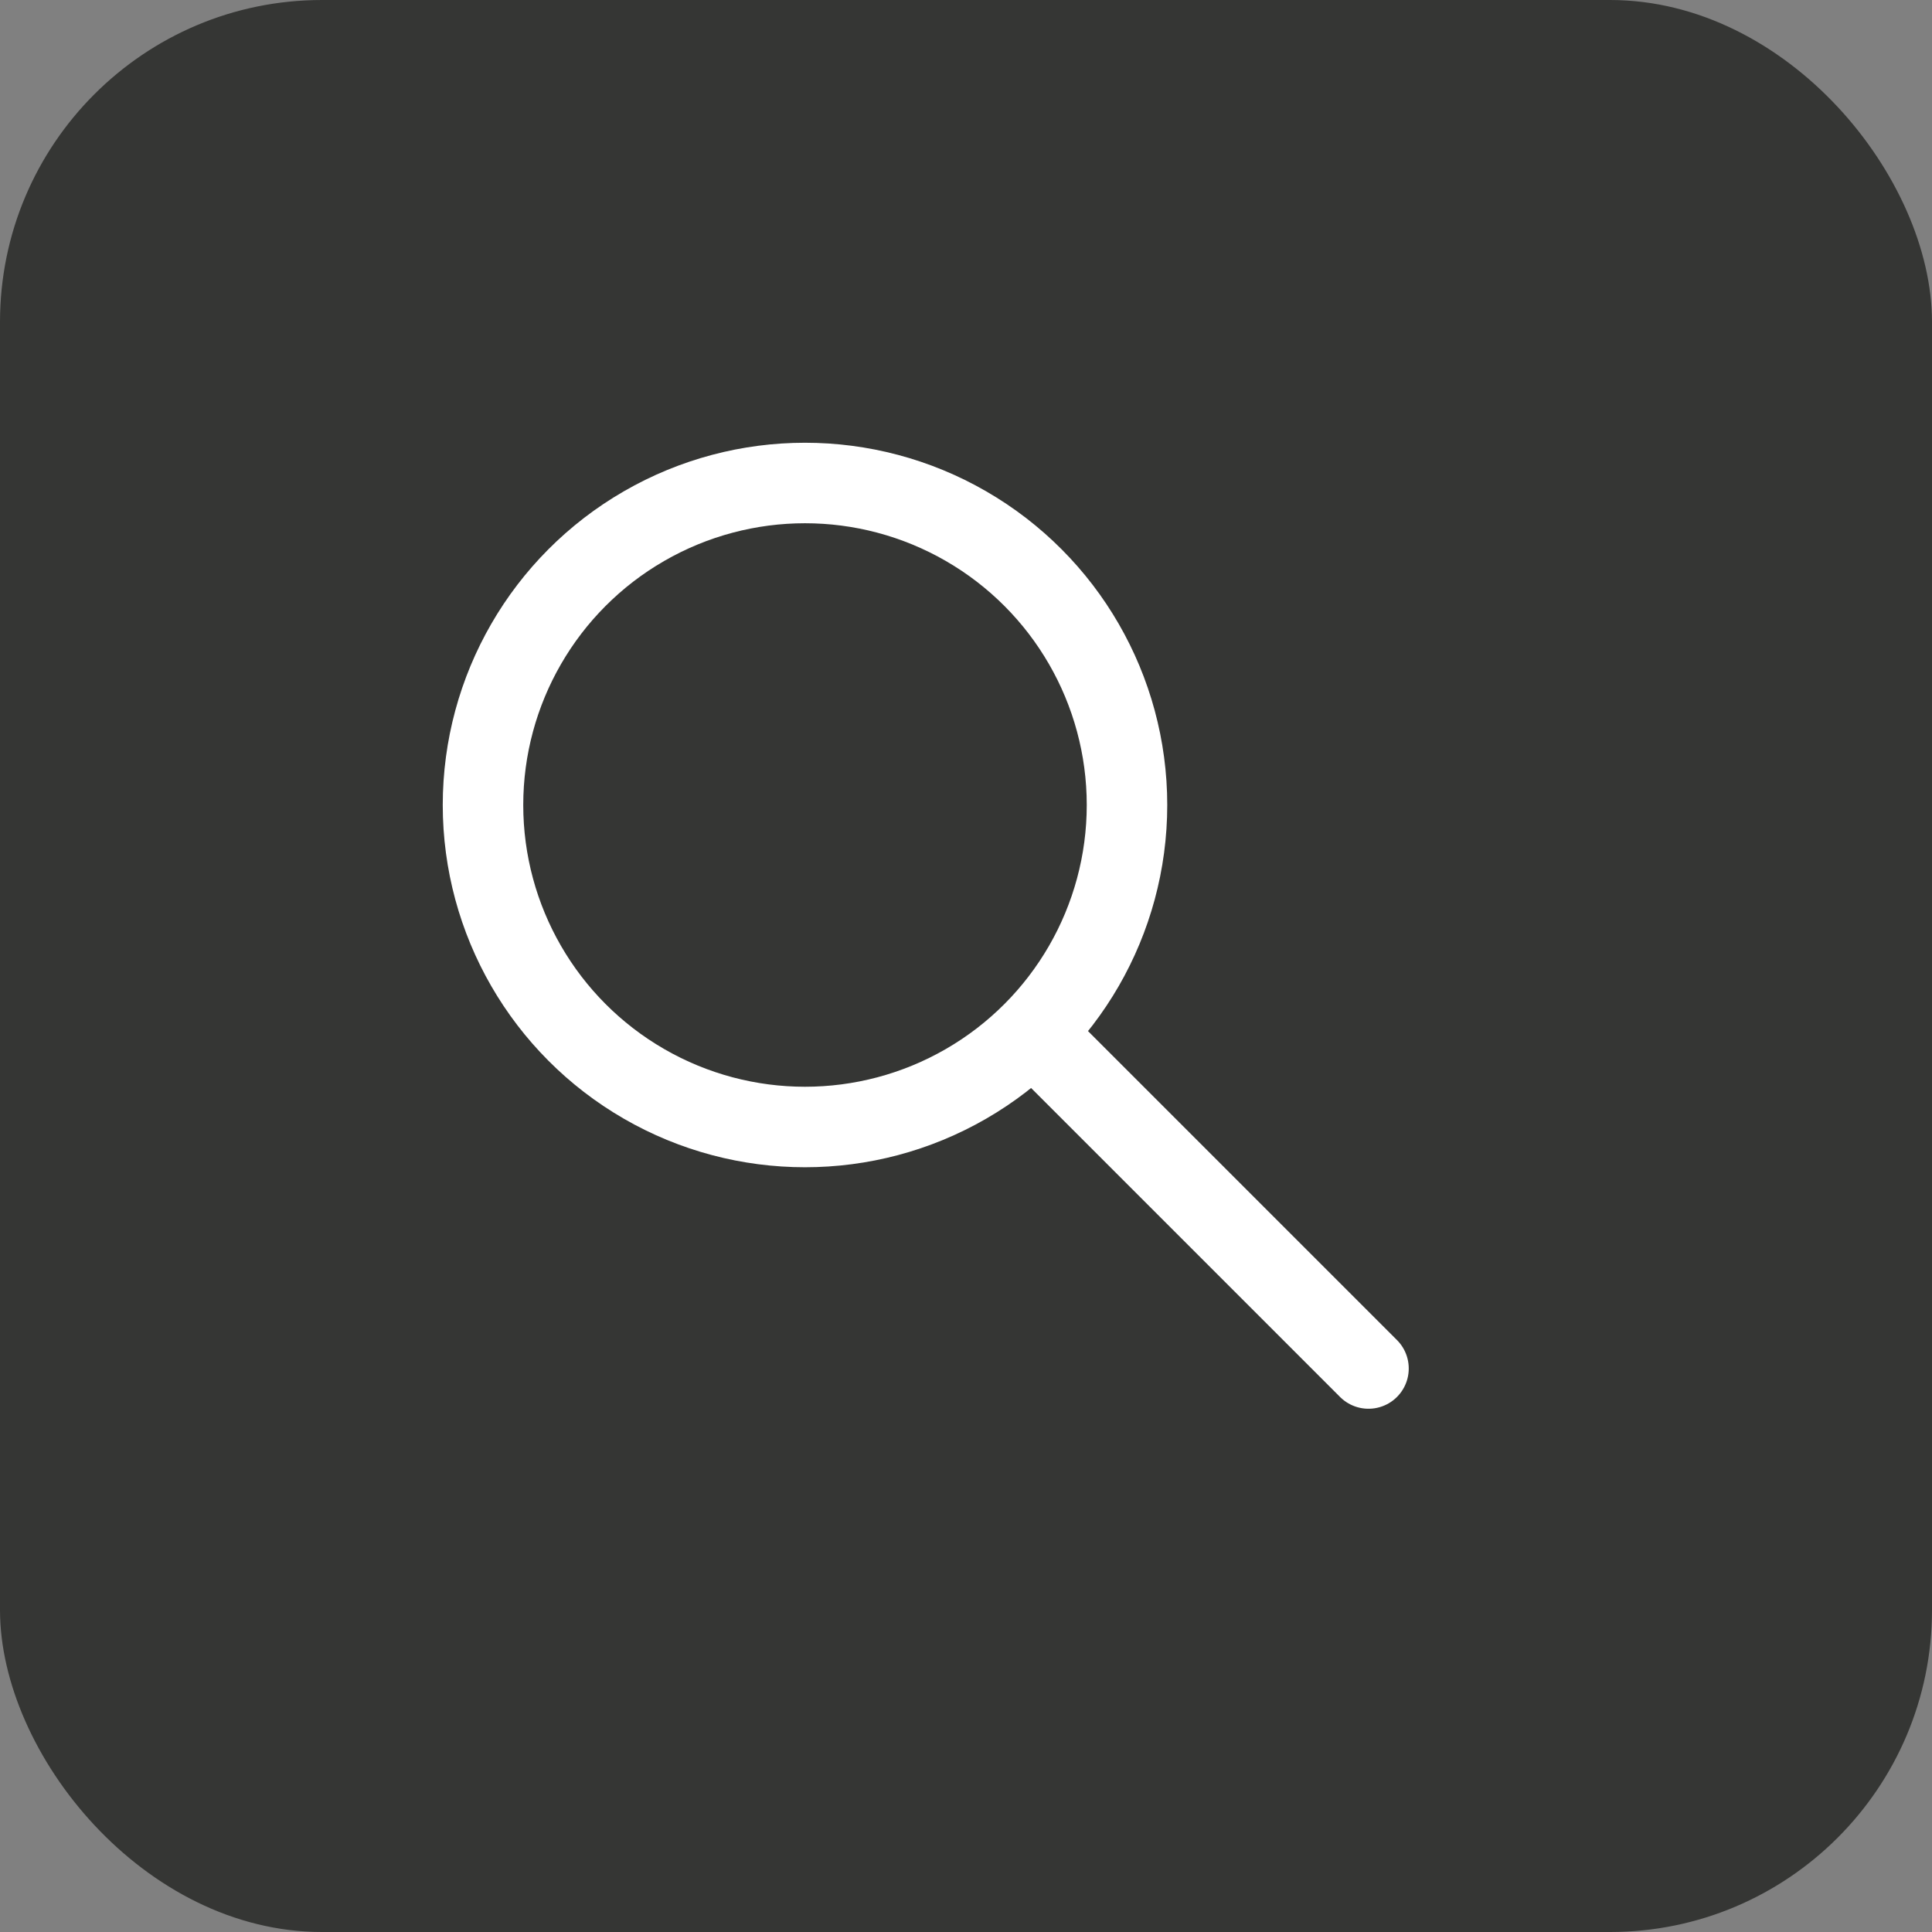
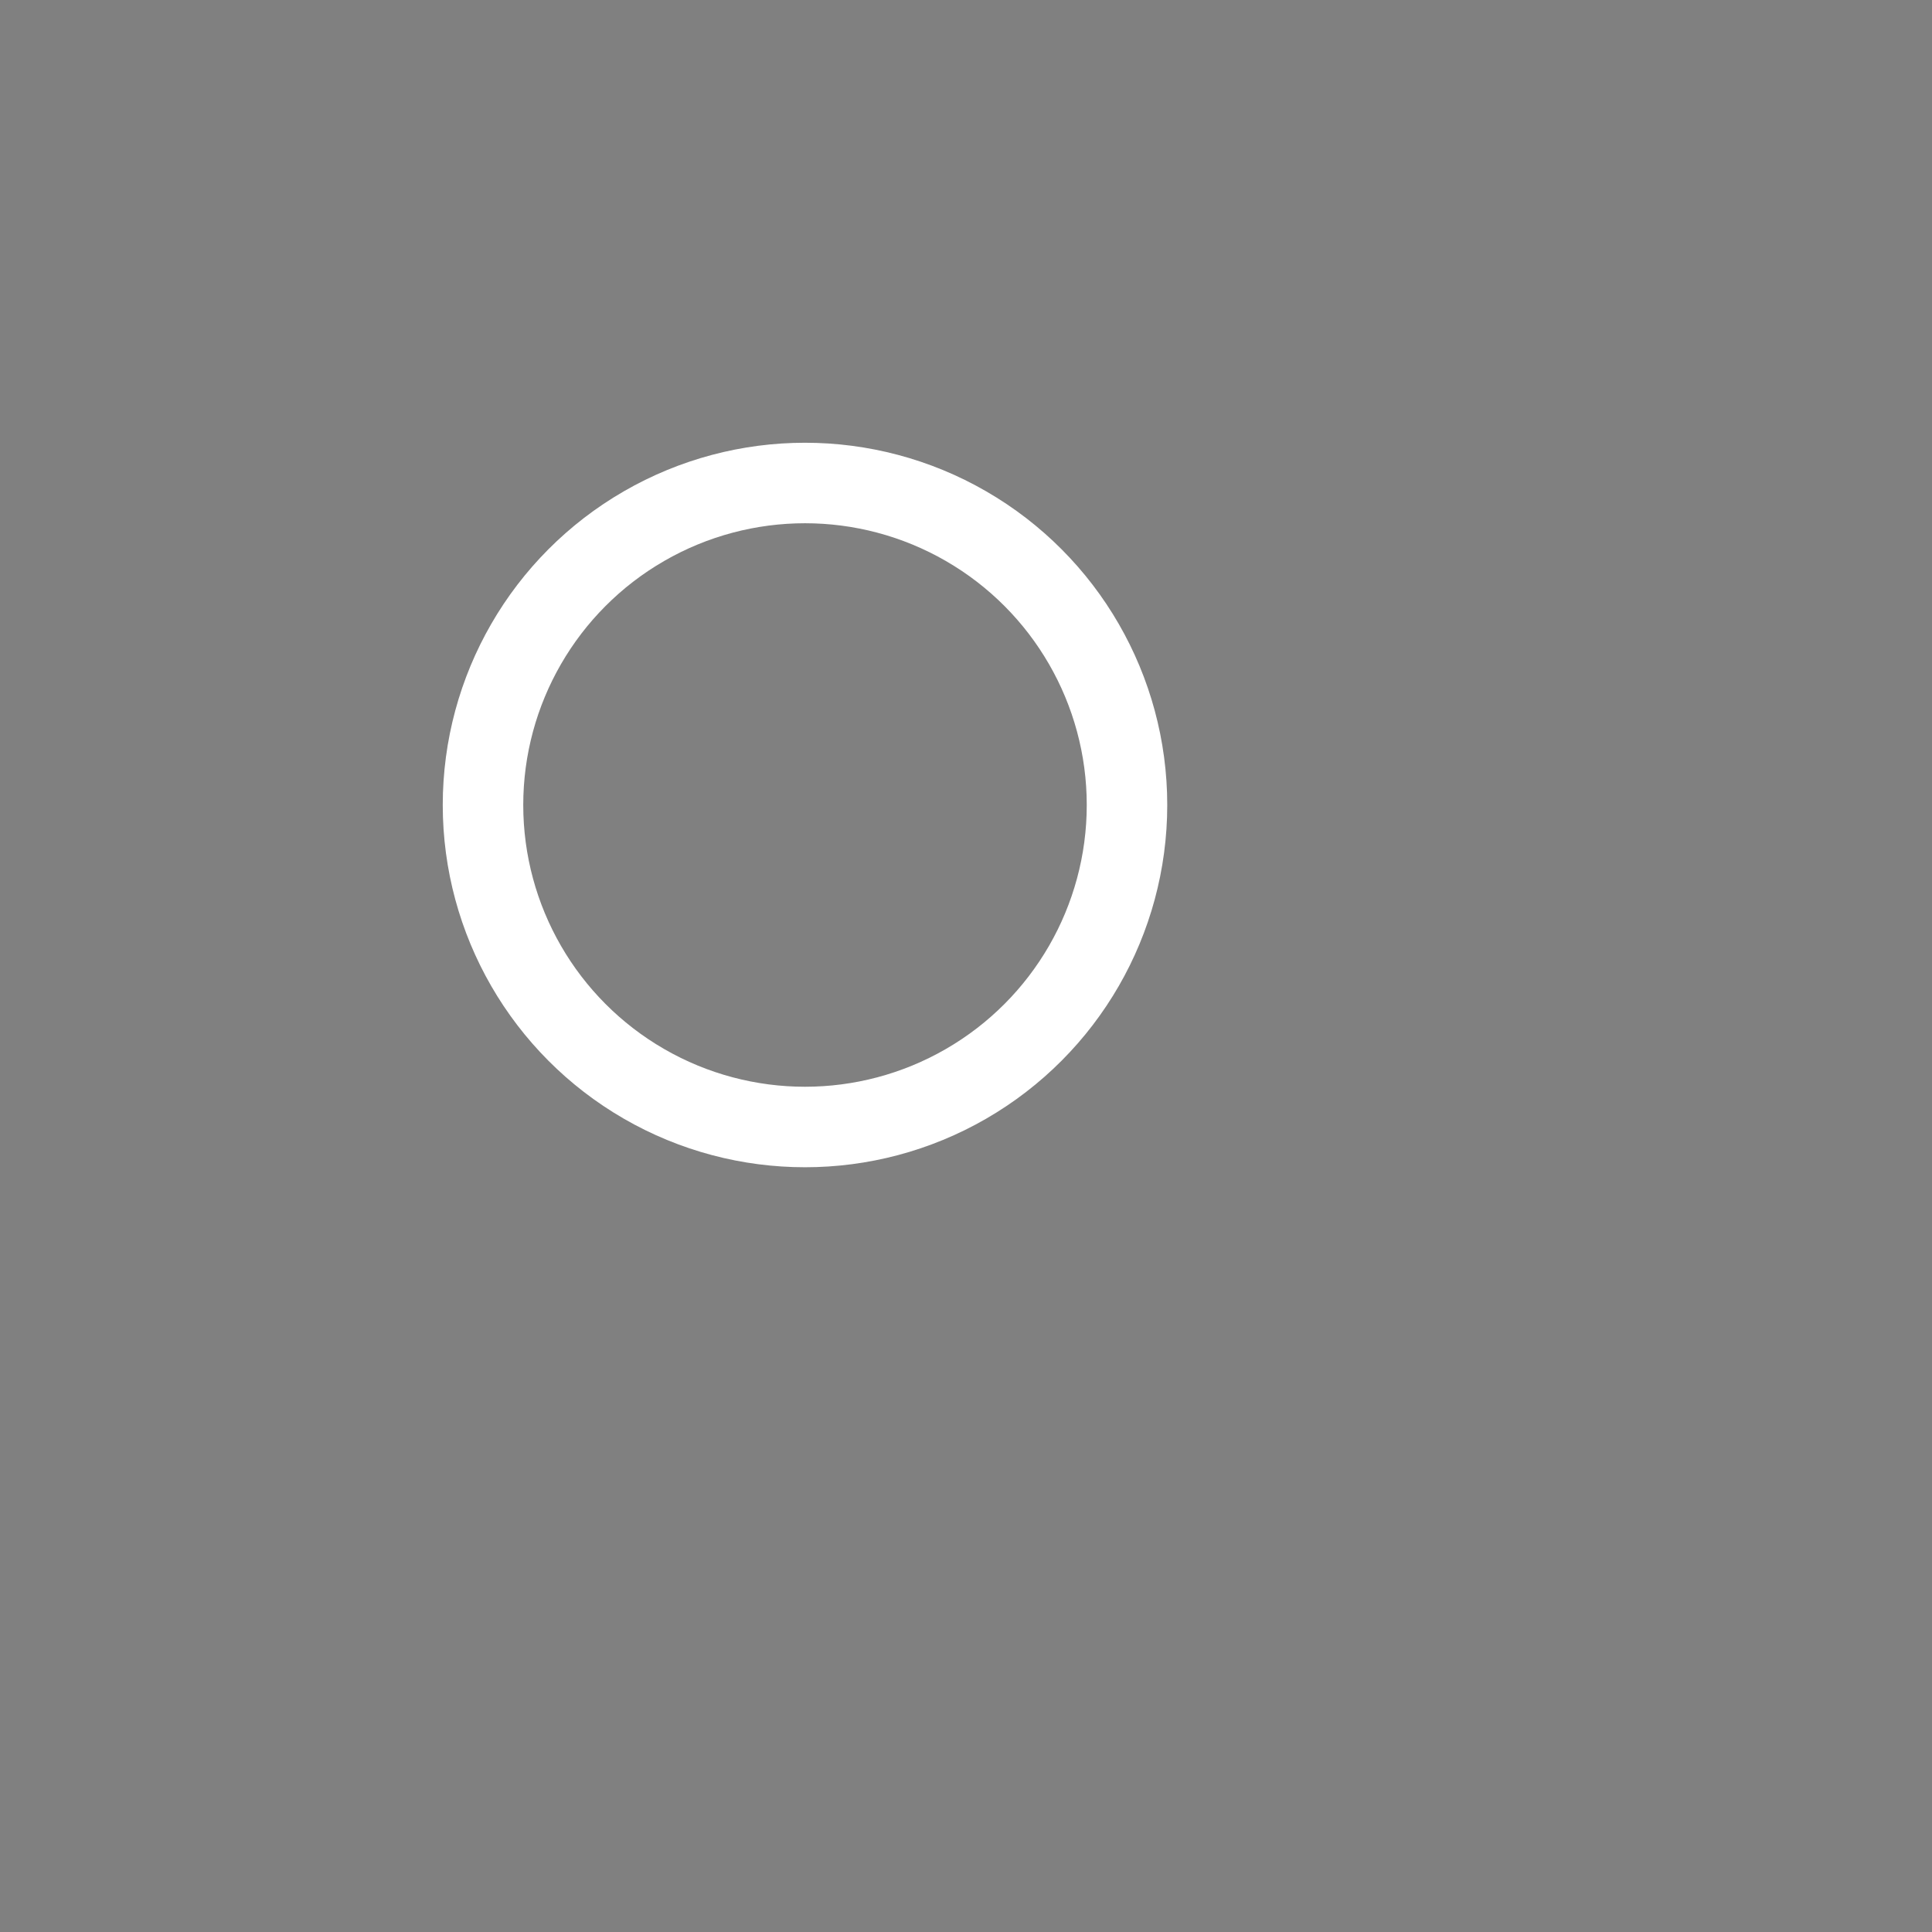
<svg xmlns="http://www.w3.org/2000/svg" width="48" height="48" viewBox="0 0 48 48" fill="none">
  <rect x="0" y="0" width="48" height="48" fill="#808080" stroke="none" />
-   <rect width="48" height="48" rx="8" fill="#353634" />
  <circle cx="20" cy="20" r="8" stroke="white" stroke-width="2" fill="none" />
-   <path d="M26 26L34 34" stroke="white" stroke-width="2" stroke-linecap="round" />
</svg>